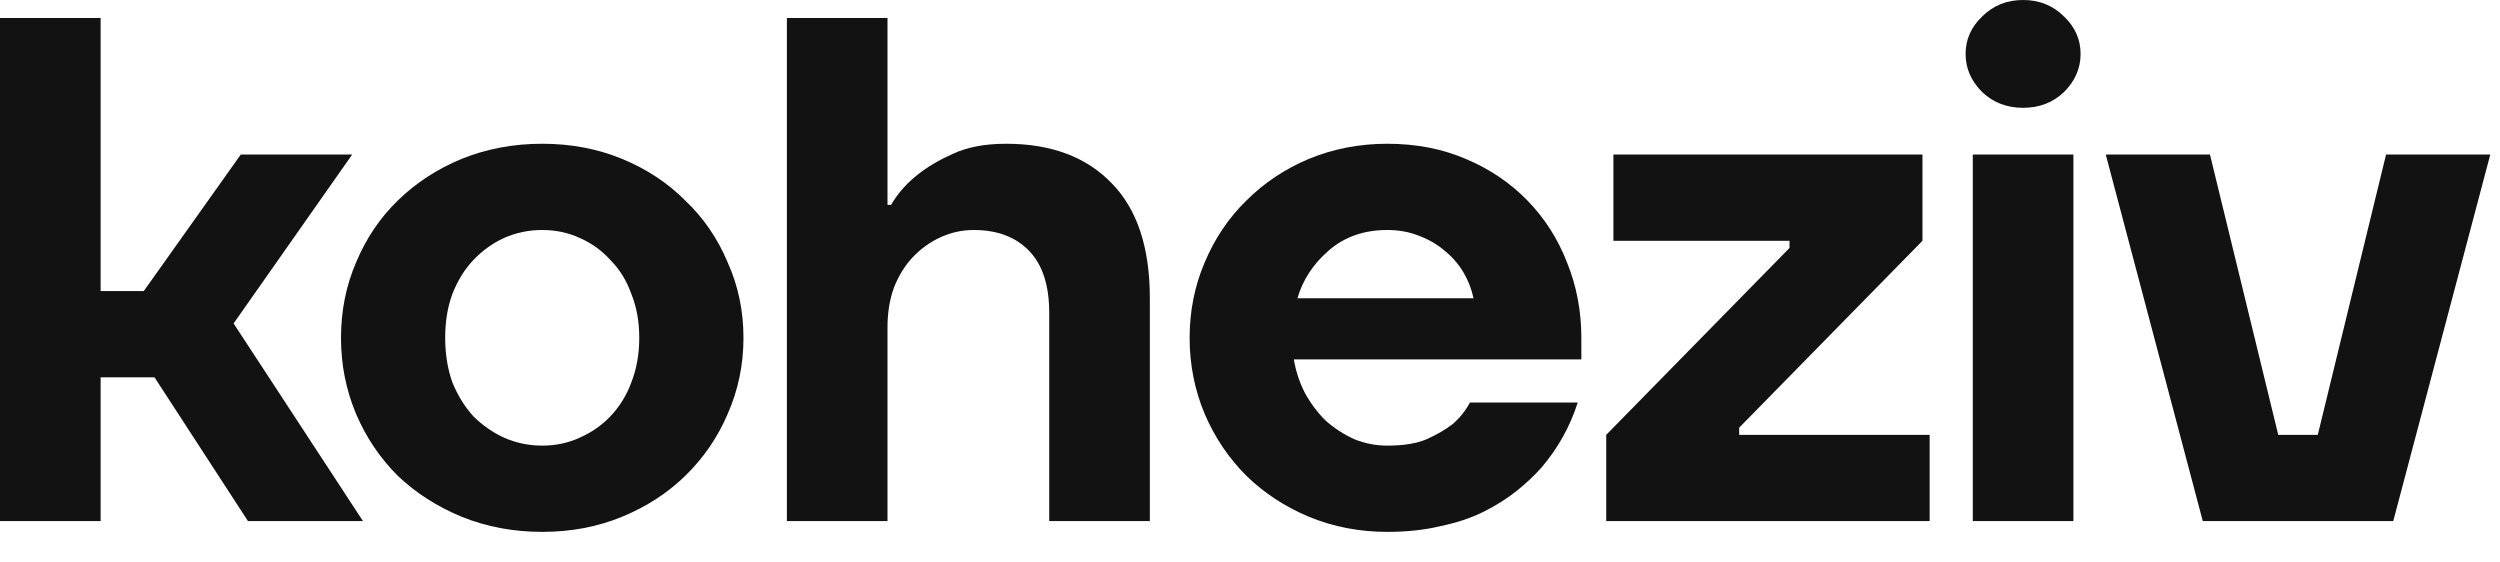
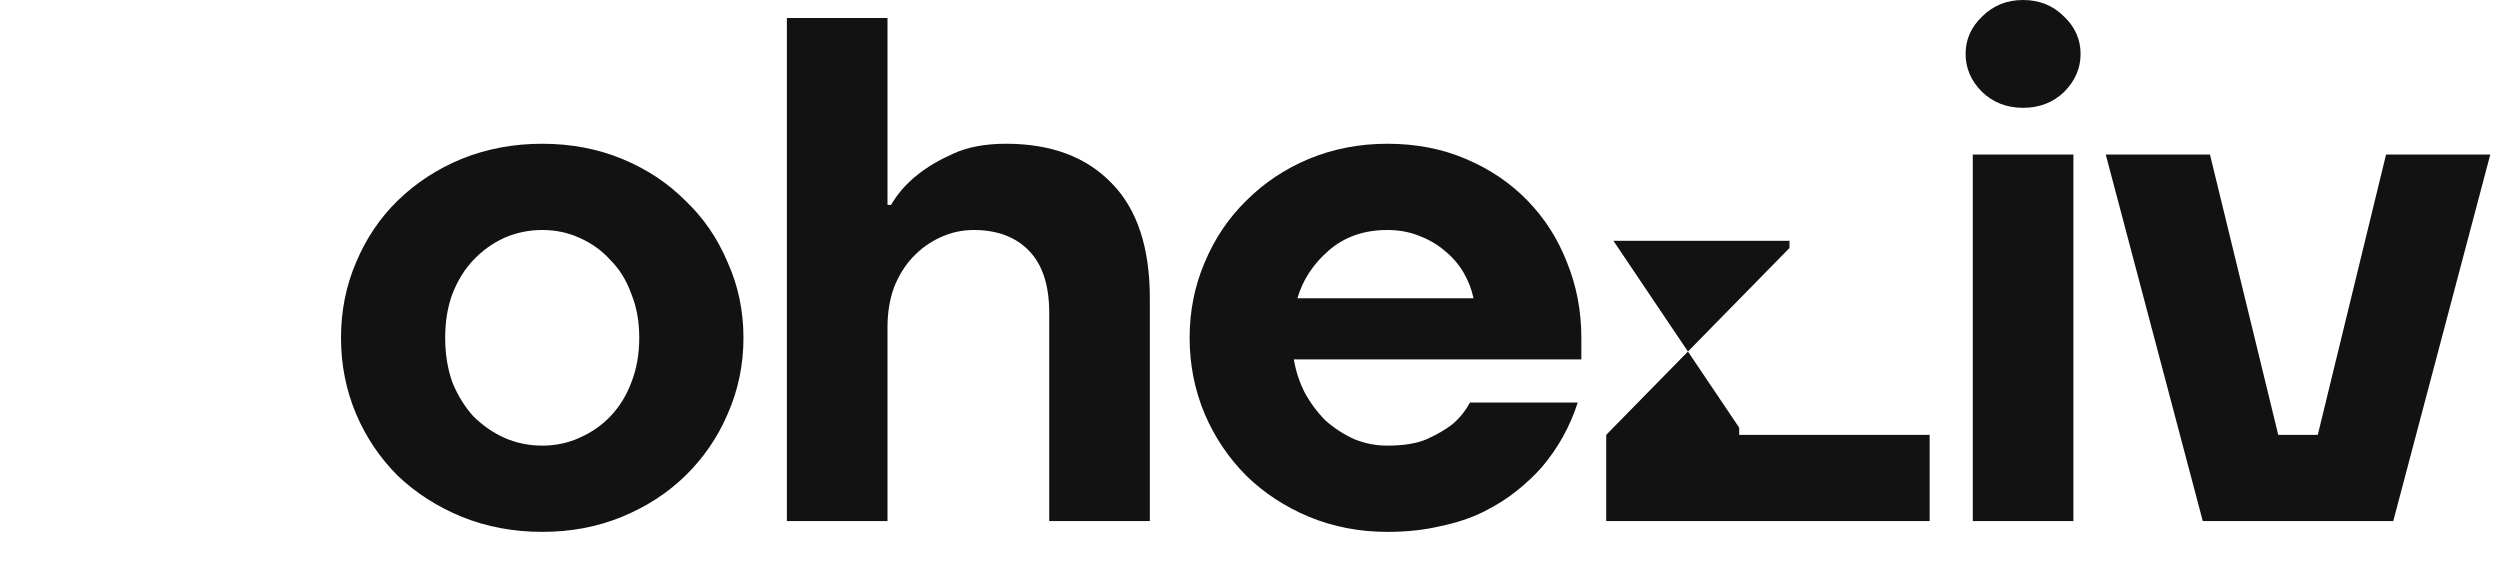
<svg xmlns="http://www.w3.org/2000/svg" fill="none" height="100%" overflow="visible" preserveAspectRatio="none" style="display: block;" viewBox="0 0 80 18" width="100%">
  <g id="koheziv">
    <path d="M67.384 4.945H70.719L72.904 13.915H74.169L76.354 4.945H79.689L76.584 16.675H70.489L67.384 4.945Z" fill="#121212" id="Vector" />
    <path d="M63.129 4.945H66.349V16.675H63.129V4.945ZM64.739 3.45C64.217 3.45 63.78 3.281 63.428 2.944C63.075 2.591 62.899 2.185 62.899 1.725C62.899 1.265 63.075 0.866 63.428 0.529C63.78 0.176 64.217 0 64.739 0C65.26 0 65.697 0.176 66.05 0.529C66.402 0.866 66.579 1.265 66.579 1.725C66.579 2.185 66.402 2.591 66.05 2.944C65.697 3.281 65.26 3.45 64.739 3.45Z" fill="#121212" id="Vector_2" />
-     <path d="M51.399 13.915L57.264 7.935V7.705H51.629V4.945H61.519V7.705L55.654 13.685V13.915H61.749V16.675H51.399V13.915Z" fill="#121212" id="Vector_3" />
+     <path d="M51.399 13.915L57.264 7.935V7.705H51.629V4.945V7.705L55.654 13.685V13.915H61.749V16.675H51.399V13.915Z" fill="#121212" id="Vector_3" />
    <path d="M44.393 17.02C43.503 17.02 42.668 16.859 41.886 16.537C41.119 16.215 40.452 15.778 39.885 15.226C39.317 14.658 38.873 13.999 38.551 13.248C38.229 12.481 38.068 11.668 38.068 10.81C38.068 9.951 38.229 9.146 38.551 8.395C38.873 7.628 39.317 6.969 39.885 6.417C40.452 5.849 41.119 5.405 41.886 5.083C42.668 4.761 43.503 4.6 44.393 4.6C45.313 4.6 46.148 4.761 46.9 5.083C47.666 5.405 48.326 5.849 48.878 6.417C49.43 6.984 49.851 7.643 50.143 8.395C50.449 9.146 50.603 9.951 50.603 10.81V11.5H41.403C41.464 11.868 41.579 12.22 41.748 12.558C41.932 12.895 42.154 13.194 42.415 13.455C42.691 13.7 42.997 13.899 43.335 14.053C43.672 14.191 44.025 14.26 44.393 14.26C44.914 14.26 45.336 14.191 45.658 14.053C45.995 13.899 46.271 13.738 46.486 13.57C46.716 13.37 46.9 13.14 47.038 12.88H50.488C50.242 13.646 49.859 14.336 49.338 14.95C49.108 15.21 48.839 15.463 48.533 15.709C48.226 15.954 47.873 16.176 47.475 16.376C47.076 16.575 46.616 16.728 46.095 16.836C45.589 16.958 45.021 17.02 44.393 17.02ZM47.153 9.545C47.091 9.253 46.984 8.977 46.831 8.717C46.677 8.456 46.478 8.226 46.233 8.027C46.003 7.827 45.727 7.666 45.405 7.544C45.098 7.421 44.761 7.36 44.393 7.36C43.641 7.36 43.013 7.582 42.507 8.027C42.016 8.456 41.686 8.962 41.518 9.545H47.153Z" fill="#121212" id="Vector_4" />
    <path d="M25.18 0.575H28.4V6.555H28.515C28.729 6.187 29.013 5.865 29.366 5.589C29.672 5.343 30.048 5.121 30.493 4.922C30.953 4.707 31.52 4.6 32.195 4.6C33.636 4.6 34.763 5.021 35.576 5.865C36.388 6.693 36.795 7.919 36.795 9.545V16.675H33.575V10.005C33.575 9.131 33.36 8.471 32.931 8.027C32.501 7.582 31.911 7.36 31.16 7.36C30.792 7.36 30.439 7.436 30.102 7.59C29.764 7.743 29.465 7.958 29.205 8.234C28.959 8.494 28.76 8.816 28.607 9.2C28.469 9.583 28.4 10.005 28.4 10.465V16.675H25.18V0.575Z" fill="#121212" id="Vector_5" />
    <path d="M17.352 17.02C16.431 17.02 15.573 16.859 14.775 16.537C13.993 16.215 13.311 15.778 12.729 15.226C12.161 14.658 11.716 13.999 11.395 13.248C11.072 12.481 10.912 11.668 10.912 10.81C10.912 9.951 11.072 9.146 11.395 8.395C11.716 7.628 12.161 6.969 12.729 6.417C13.311 5.849 13.993 5.405 14.775 5.083C15.573 4.761 16.431 4.6 17.352 4.6C18.271 4.6 19.122 4.761 19.904 5.083C20.686 5.405 21.361 5.849 21.928 6.417C22.511 6.969 22.963 7.628 23.285 8.395C23.623 9.146 23.791 9.951 23.791 10.81C23.791 11.668 23.623 12.481 23.285 13.248C22.963 13.999 22.511 14.658 21.928 15.226C21.361 15.778 20.686 16.215 19.904 16.537C19.122 16.859 18.271 17.02 17.352 17.02ZM17.352 14.26C17.781 14.26 18.18 14.175 18.547 14.007C18.931 13.838 19.261 13.608 19.537 13.317C19.828 13.01 20.05 12.65 20.203 12.236C20.372 11.806 20.456 11.331 20.456 10.81C20.456 10.288 20.372 9.821 20.203 9.407C20.05 8.977 19.828 8.617 19.537 8.326C19.261 8.019 18.931 7.781 18.547 7.613C18.18 7.444 17.781 7.36 17.352 7.36C16.922 7.36 16.516 7.444 16.133 7.613C15.764 7.781 15.435 8.019 15.143 8.326C14.867 8.617 14.645 8.977 14.476 9.407C14.323 9.821 14.246 10.288 14.246 10.81C14.246 11.331 14.323 11.806 14.476 12.236C14.645 12.65 14.867 13.01 15.143 13.317C15.435 13.608 15.764 13.838 16.133 14.007C16.516 14.175 16.922 14.26 17.352 14.26Z" fill="#121212" id="Vector_6" />
-     <path d="M0 0.575H3.22V9.315H4.6L7.705 4.945H11.27L7.475 10.35L11.615 16.675H7.935L4.945 12.075H3.22V16.675H0V0.575Z" fill="#121212" id="Vector_7" />
  </g>
</svg>